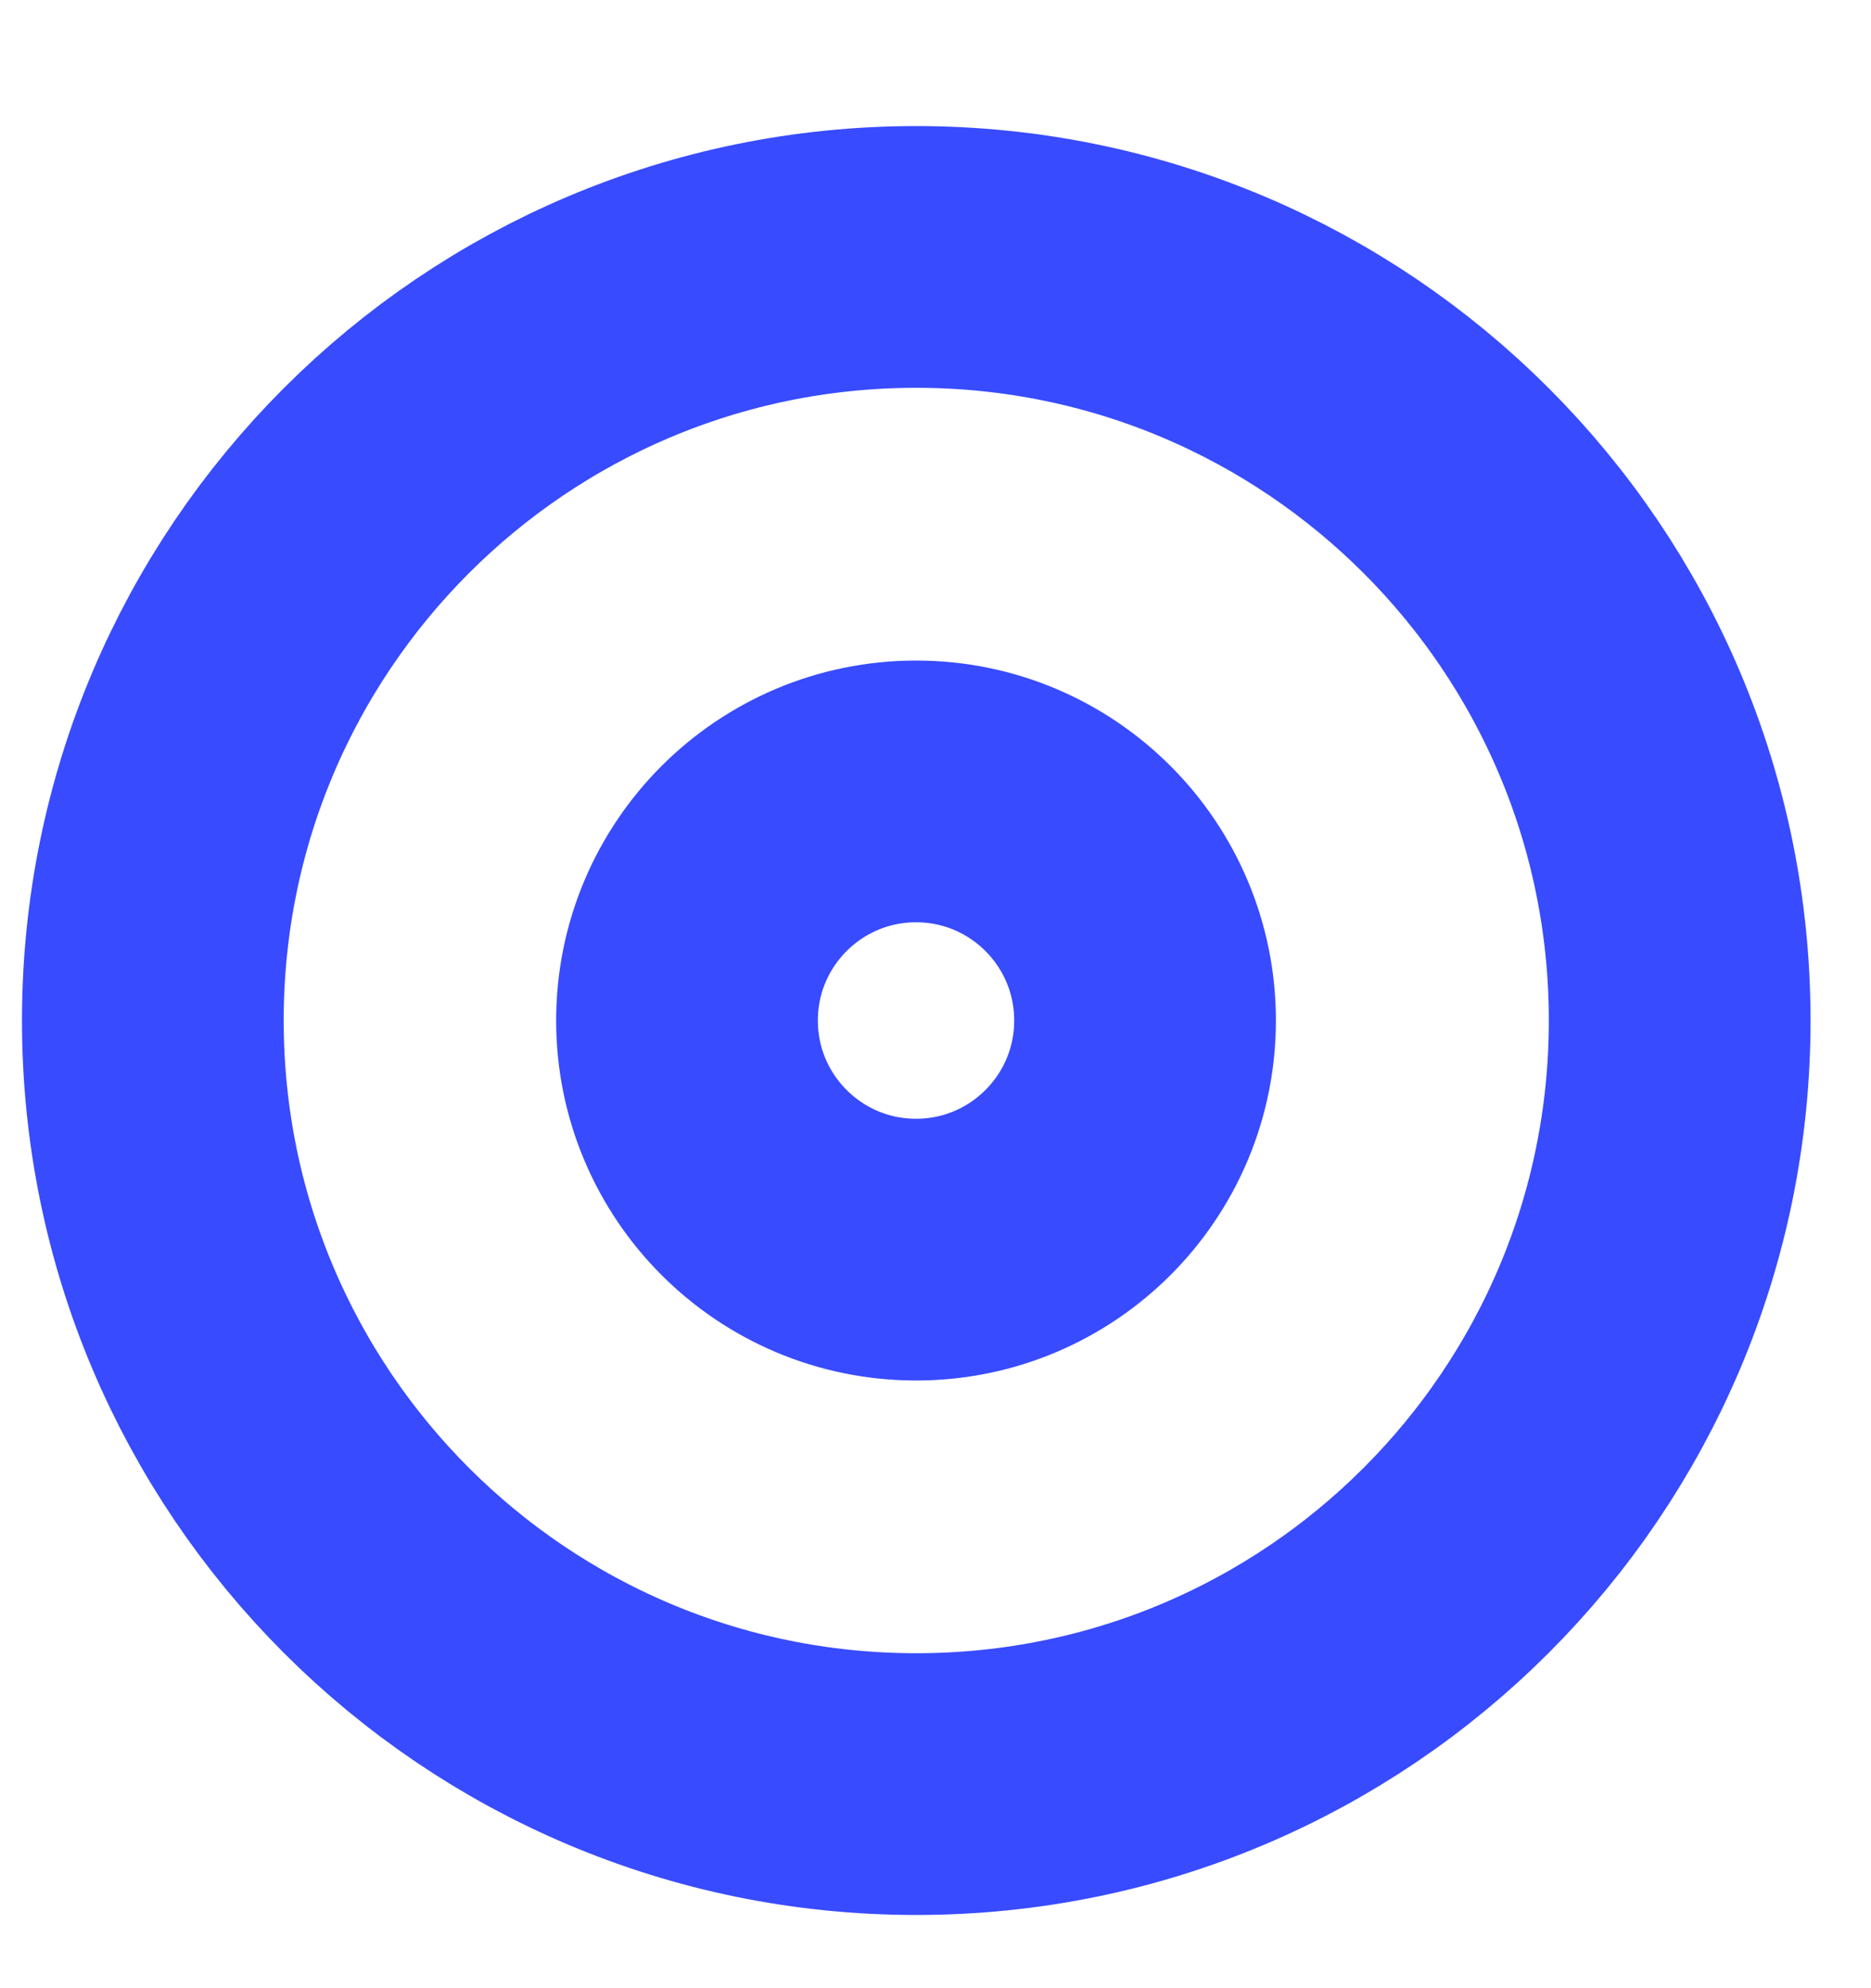
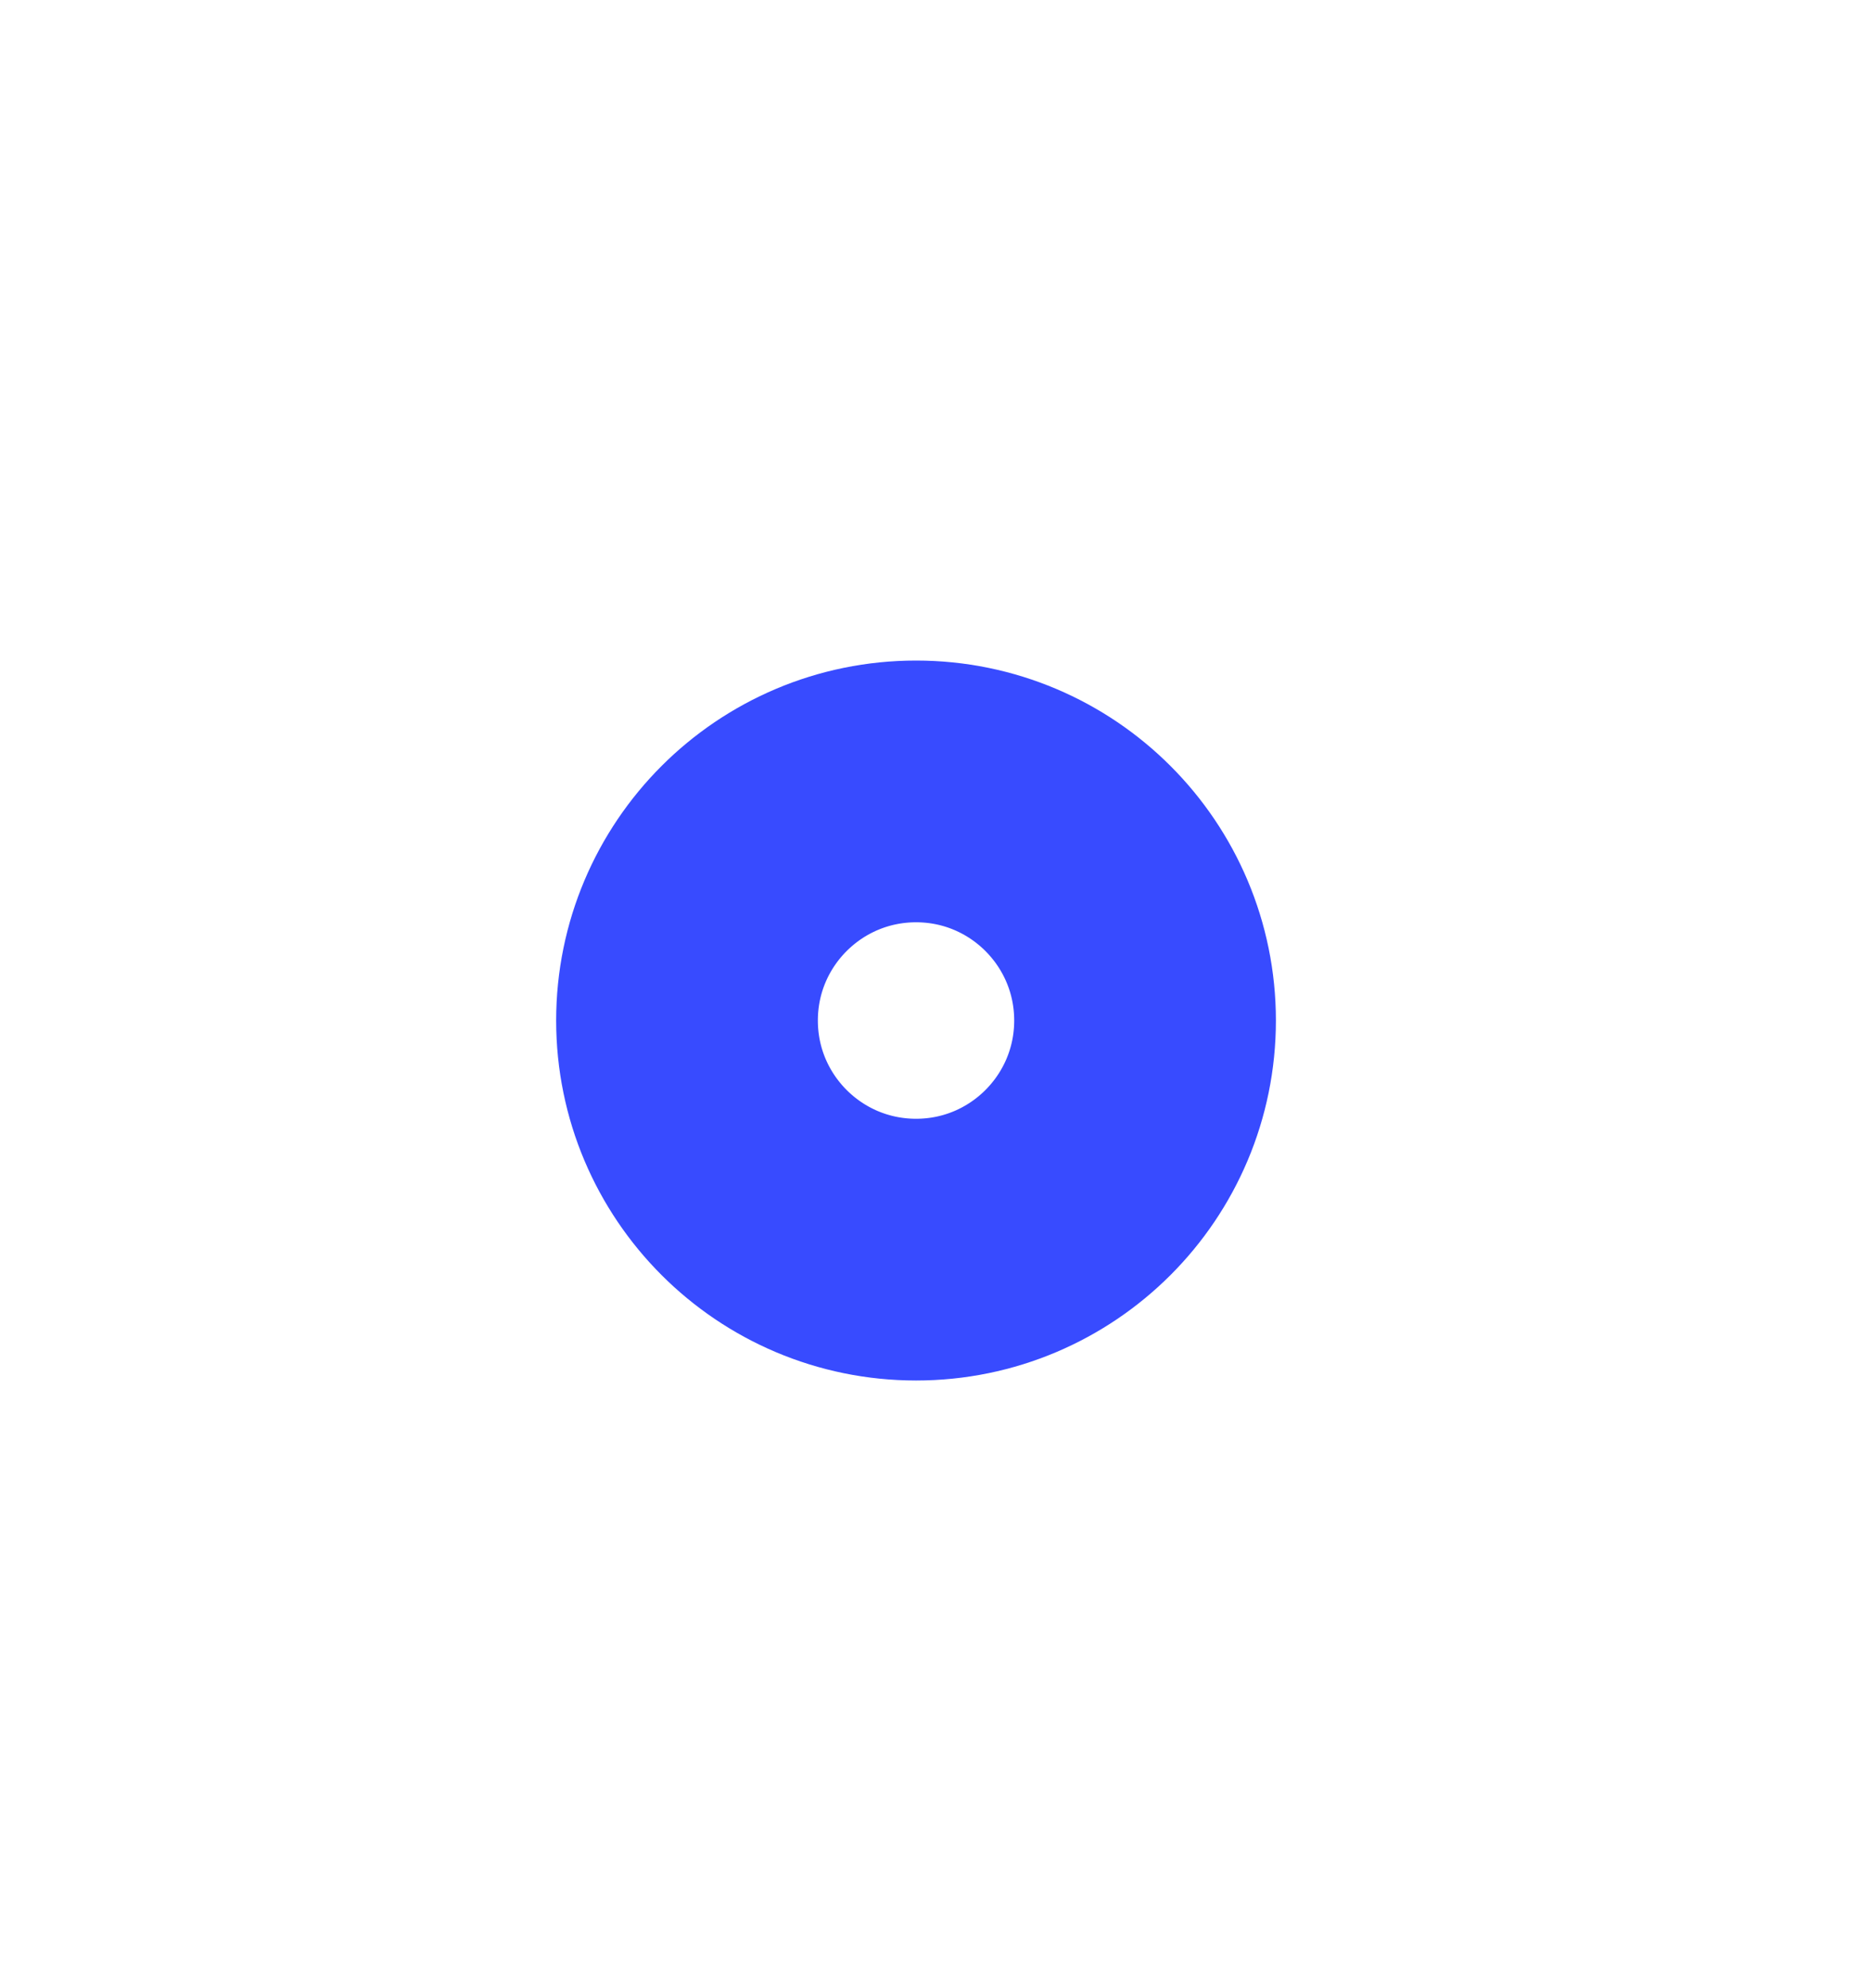
<svg xmlns="http://www.w3.org/2000/svg" width="16" height="17" viewBox="0 0 16 17" fill="none">
  <g clip-path="url(#clip0_603_5273)">
-     <path d="M7.835 15.255C11.441 15.255 14.364 12.332 14.364 8.726C14.364 5.12 11.441 2.197 7.835 2.197C4.23 2.197 1.307 5.12 1.307 8.726C1.307 12.332 4.23 15.255 7.835 15.255Z" stroke="#384BFF" stroke-width="2.238" stroke-linecap="round" stroke-linejoin="round" />
    <path d="M7.834 10.685C8.915 10.685 9.792 9.808 9.792 8.726C9.792 7.644 8.915 6.767 7.834 6.767C6.752 6.767 5.875 7.644 5.875 8.726C5.875 9.808 6.752 10.685 7.834 10.685Z" stroke="#384BFF" stroke-width="2.238" stroke-linecap="round" stroke-linejoin="round" />
  </g>
  <defs>
    <clipPath id="clip0_603_5273">
      <rect width="15.669" height="15.669" fill="white" transform="translate(0 0.892)" />
    </clipPath>
  </defs>
</svg>